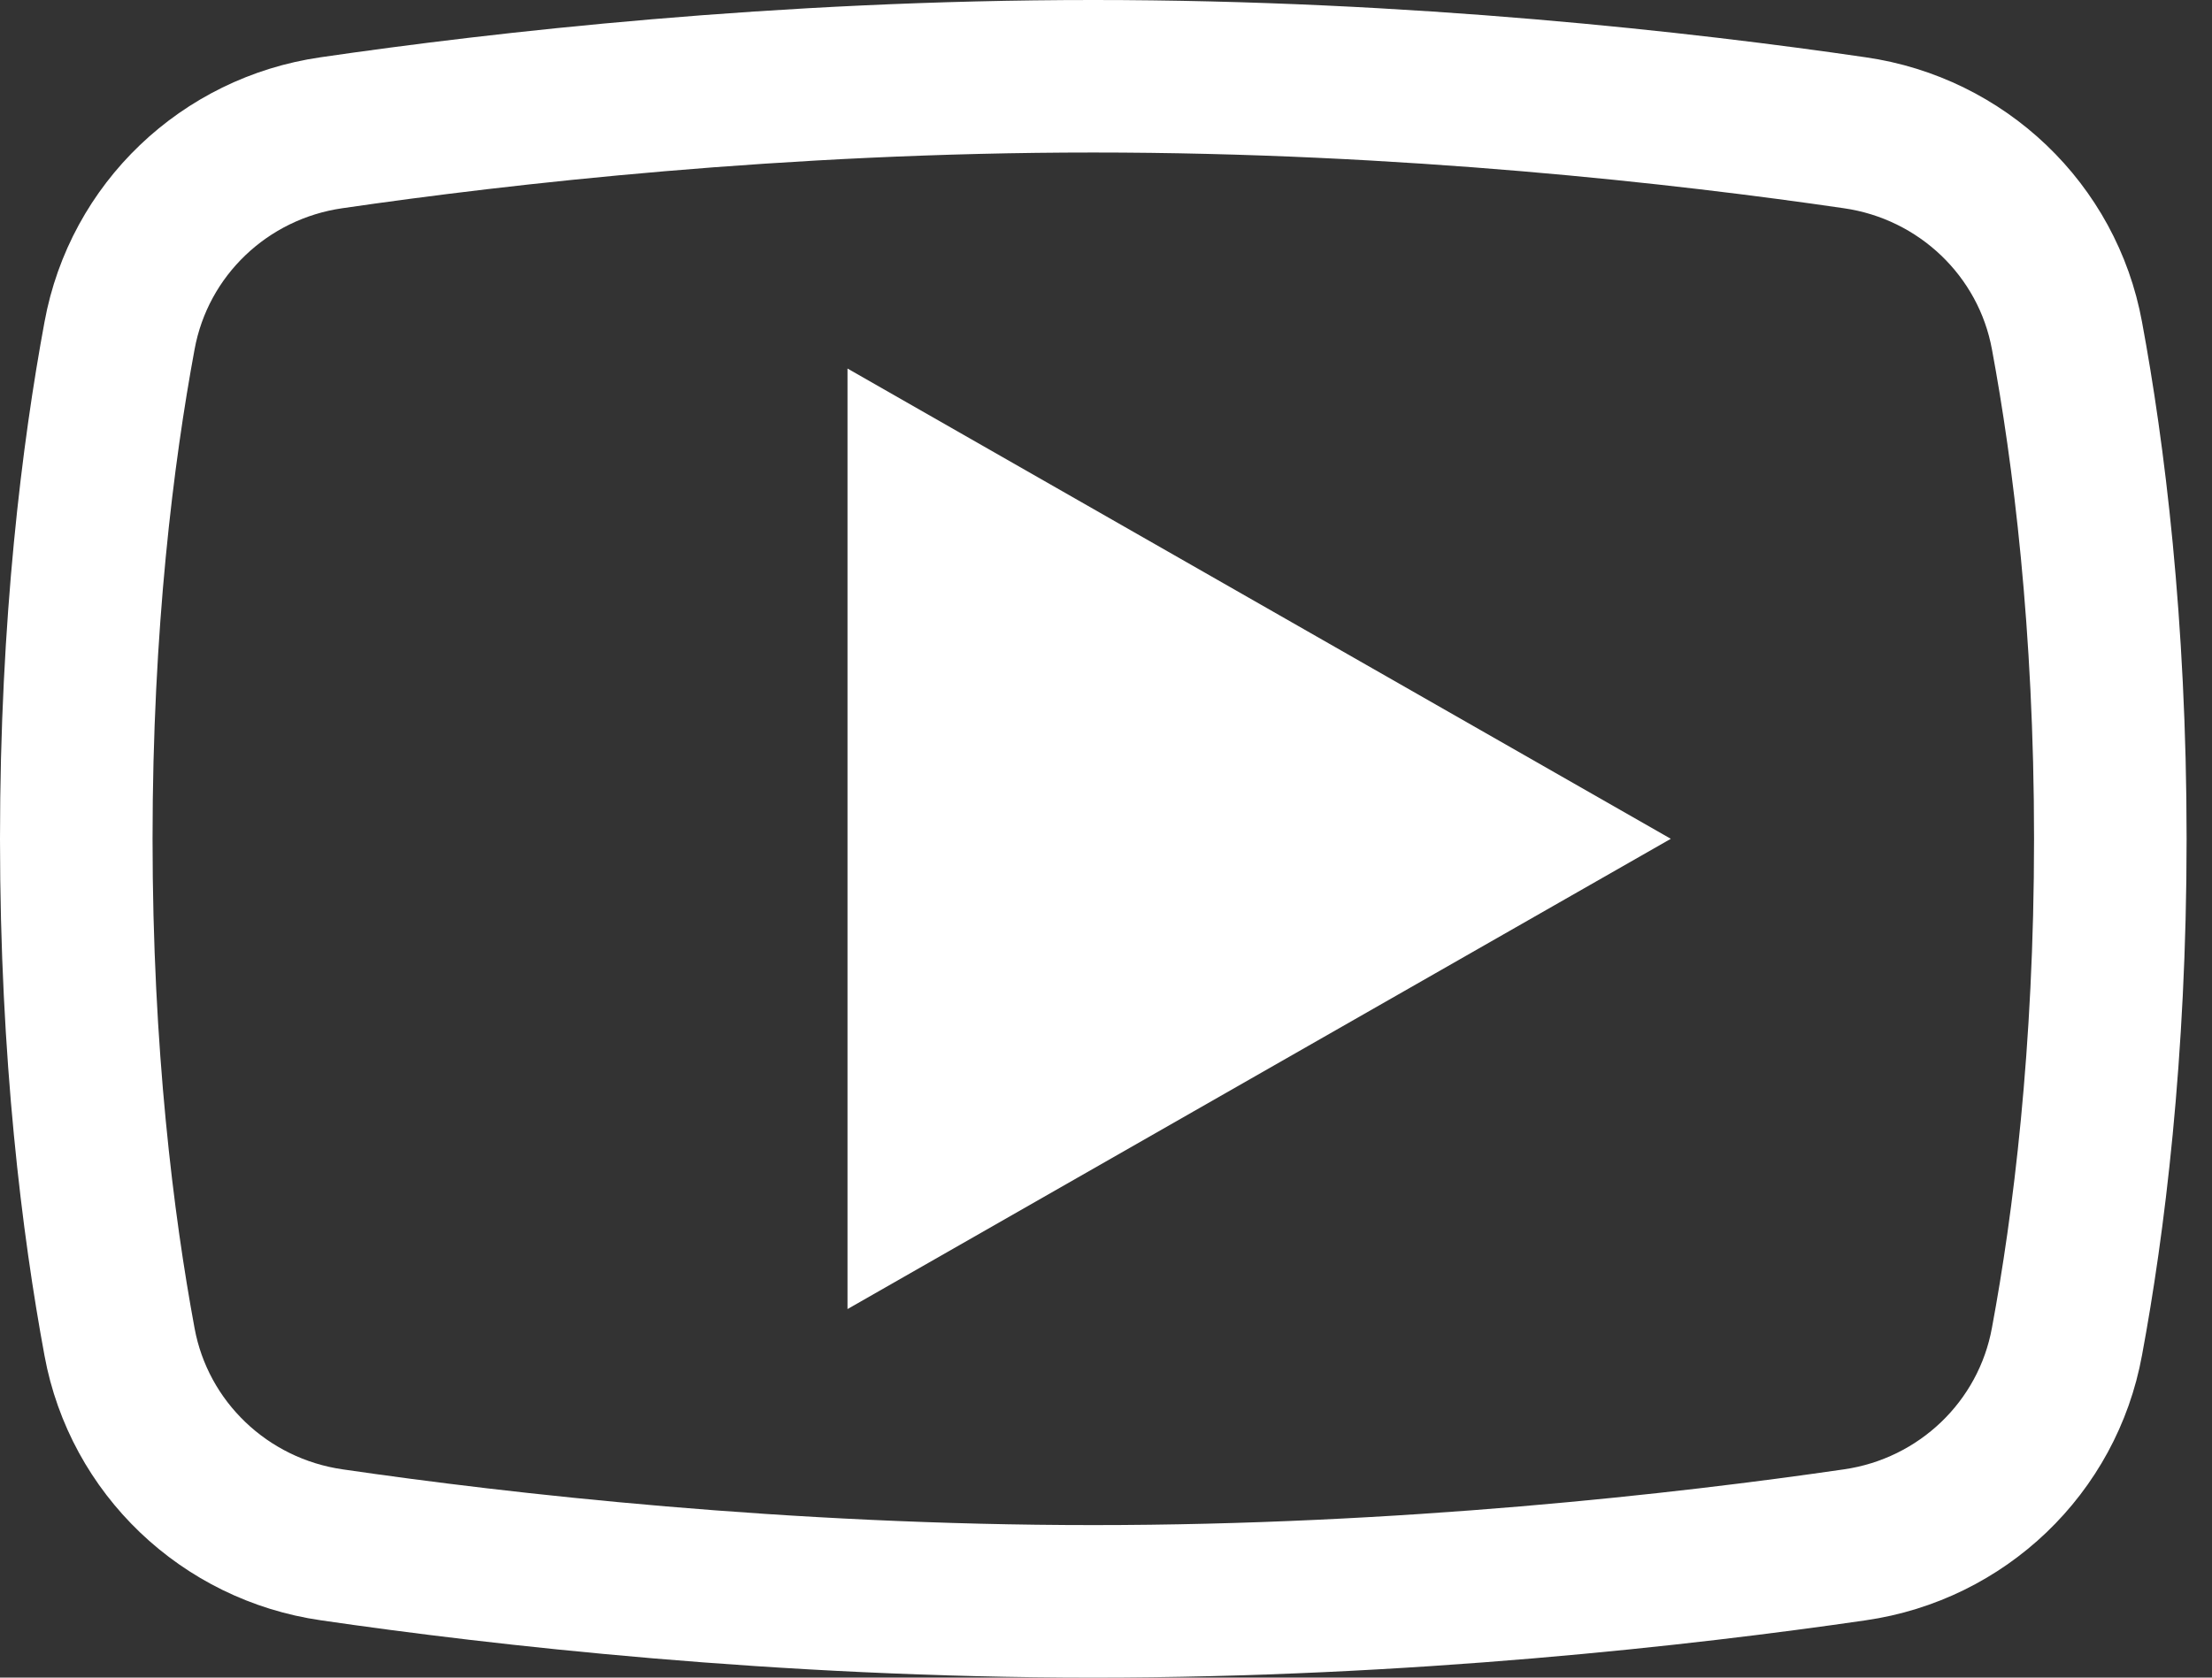
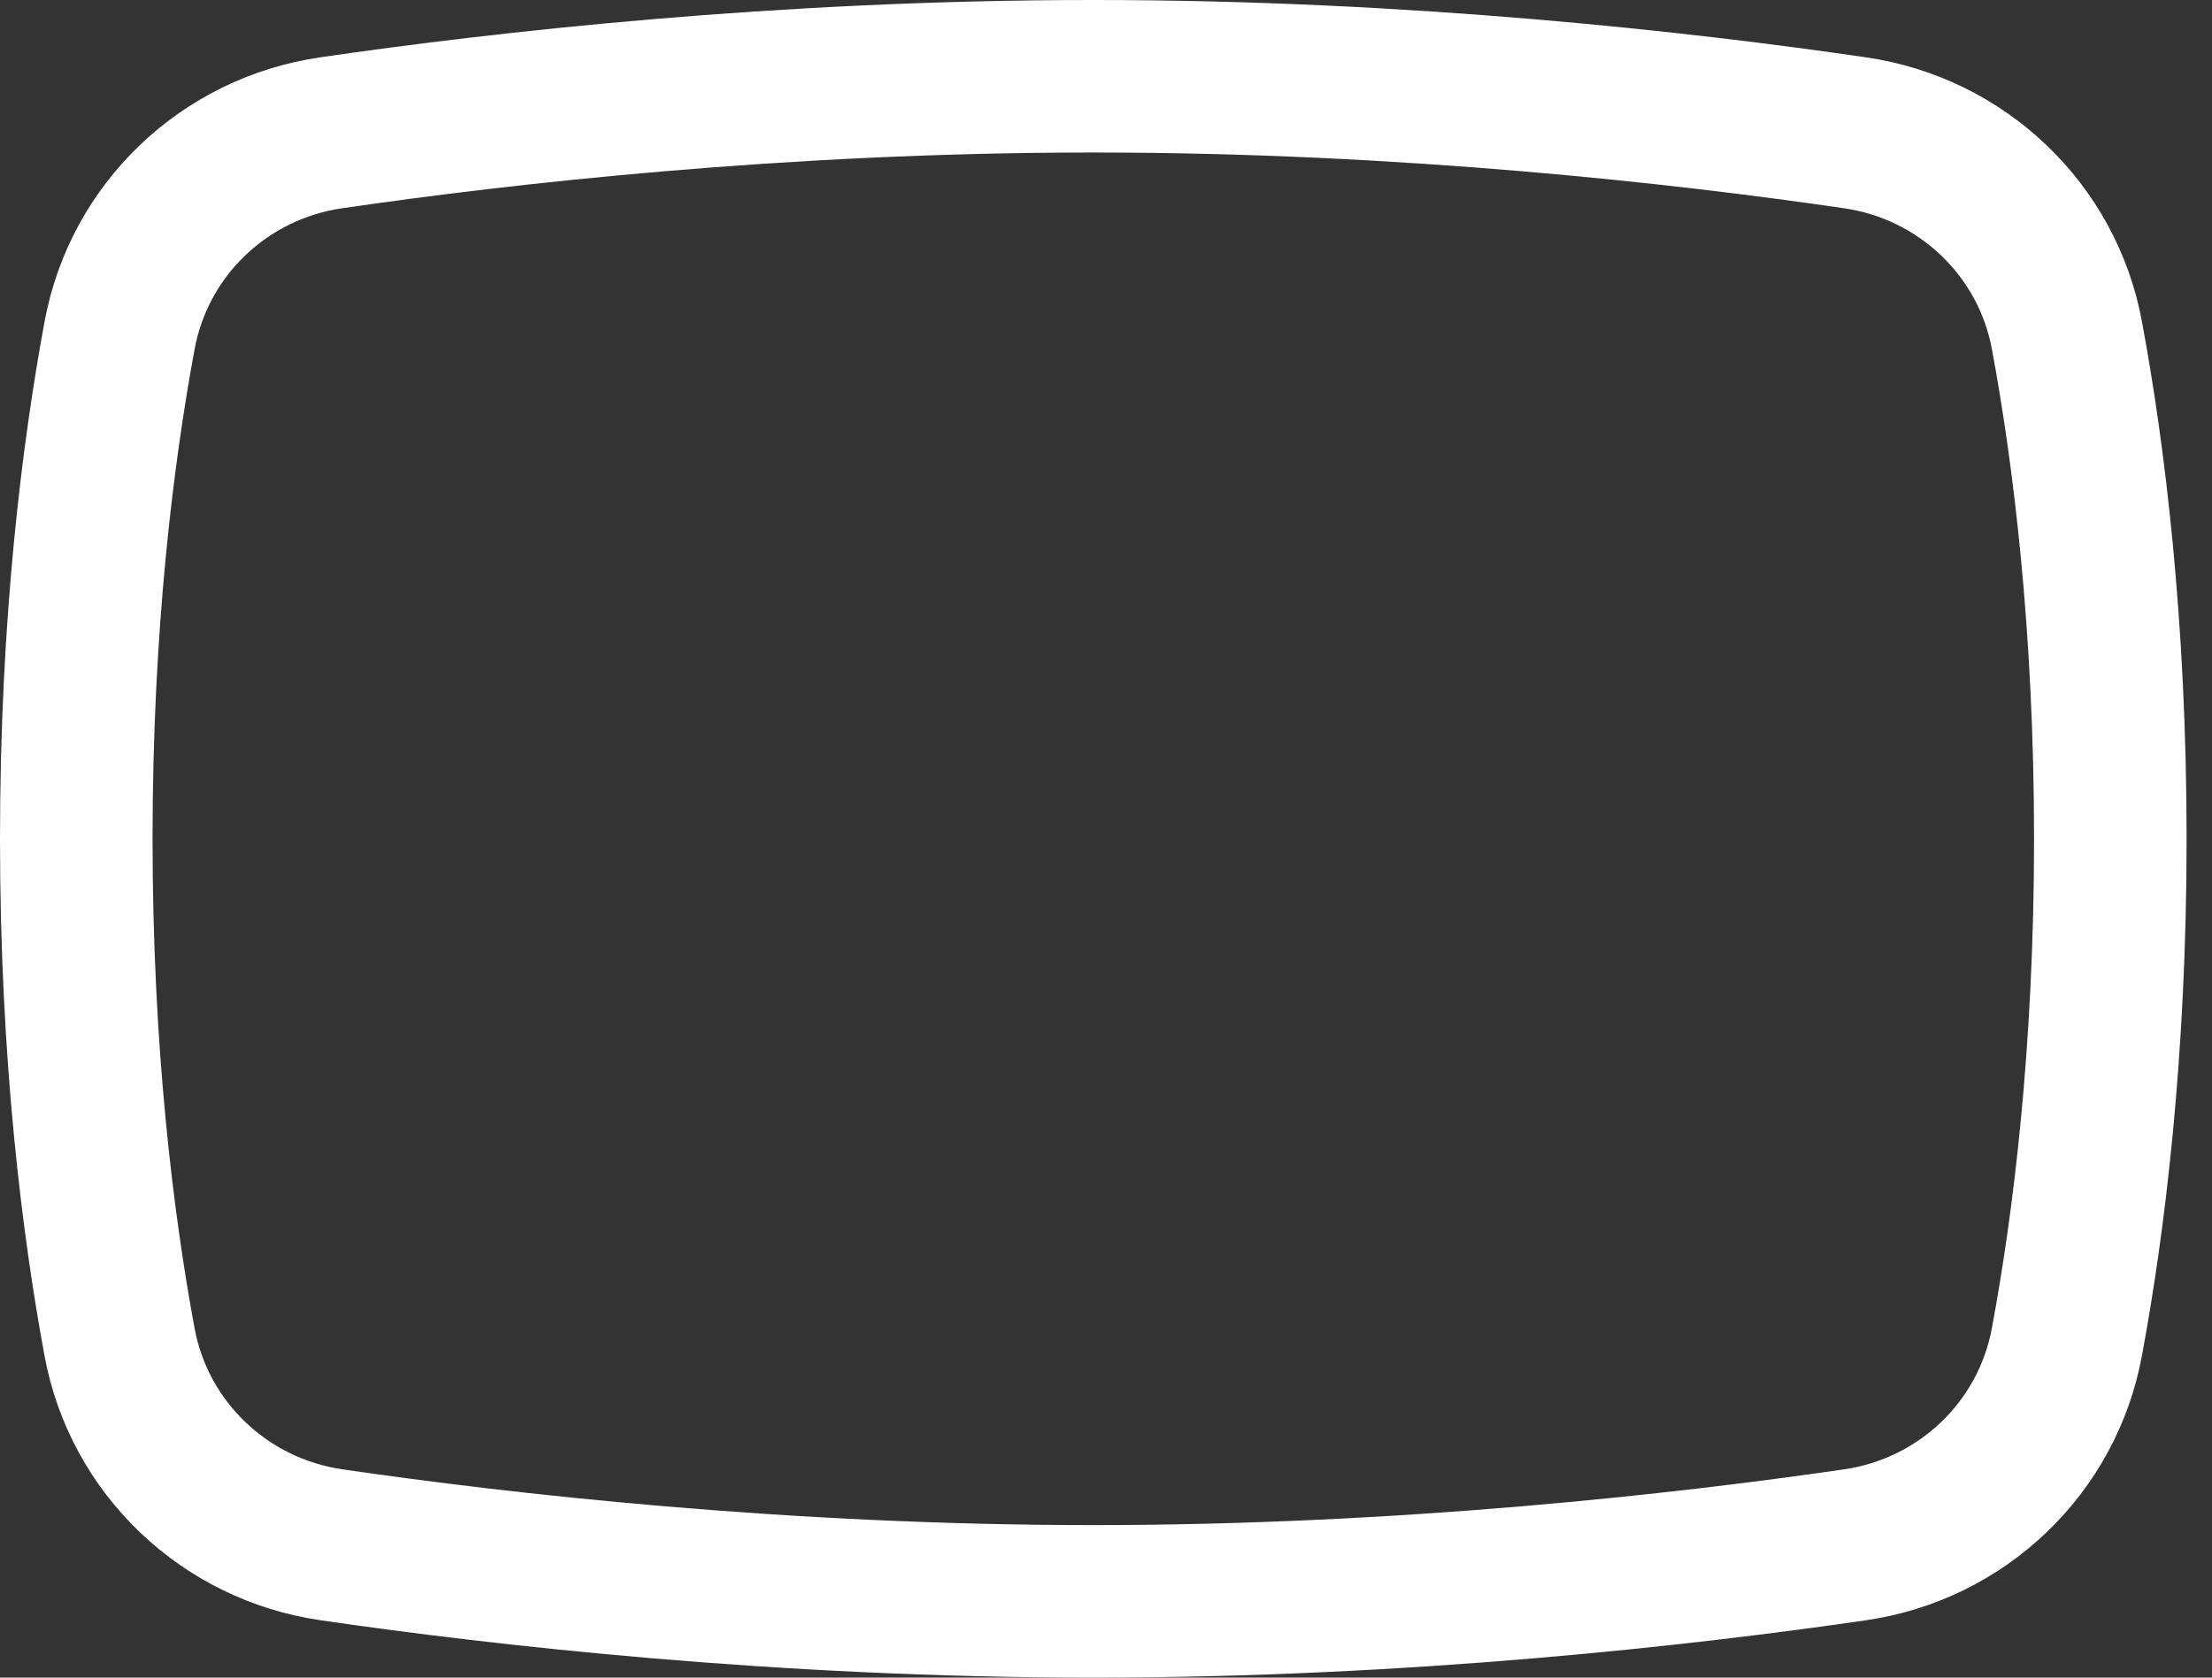
<svg xmlns="http://www.w3.org/2000/svg" width="29" height="22" viewBox="0 0 29 22" fill="none">
  <rect x="0" y="0" width="29" height="22" fill="#333333" stroke="none" />
-   <path d="M12.111 15.444V6.556L19.889 11L12.111 15.444Z" fill="white" stroke="white" stroke-width="2" stroke-miterlimit="10" />
  <path d="M27.099 17.591C26.845 18.986 25.722 20.057 24.316 20.259C22.088 20.583 18.419 21 14.333 21C10.248 21 6.573 20.583 4.351 20.259C2.944 20.057 1.822 18.986 1.567 17.597C1.284 16.069 1 13.83 1 11C1 8.17 1.284 5.931 1.567 4.403C1.822 3.008 2.944 1.943 4.345 1.741C6.567 1.417 10.225 1 14.333 1C18.442 1 22.099 1.417 24.316 1.741C25.722 1.943 26.845 3.014 27.099 4.403C27.383 5.931 27.667 8.182 27.667 11C27.667 13.818 27.383 16.064 27.099 17.591Z" stroke="white" stroke-width="2" stroke-miterlimit="10" />
</svg>